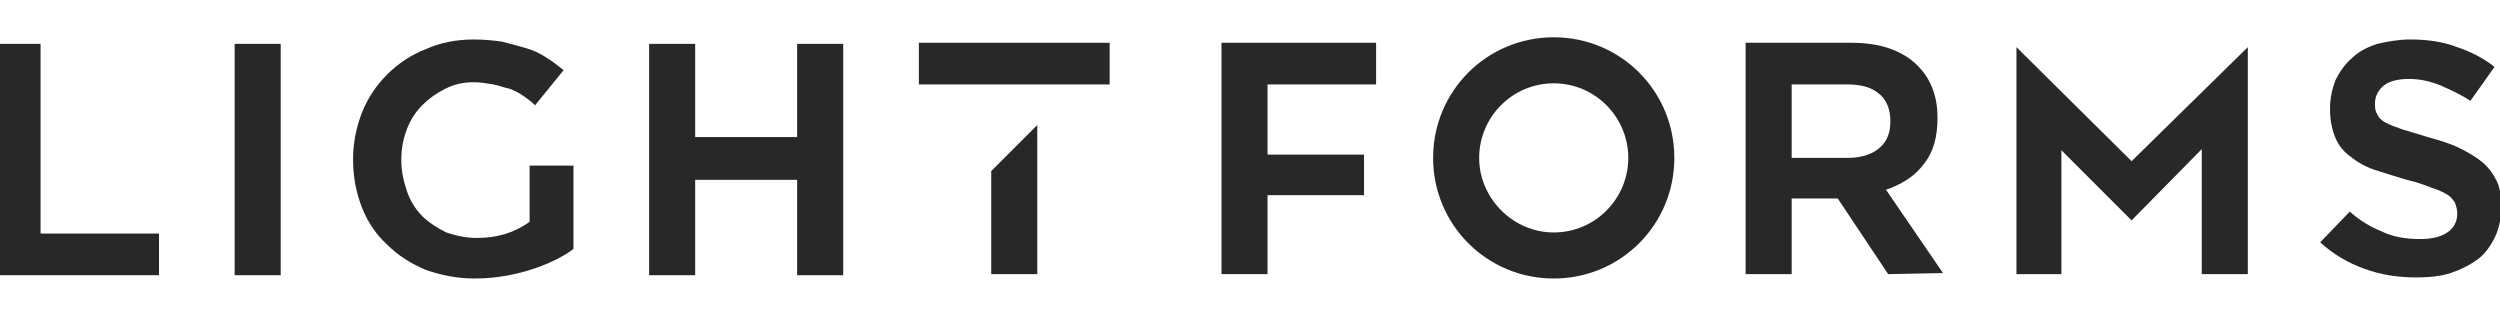
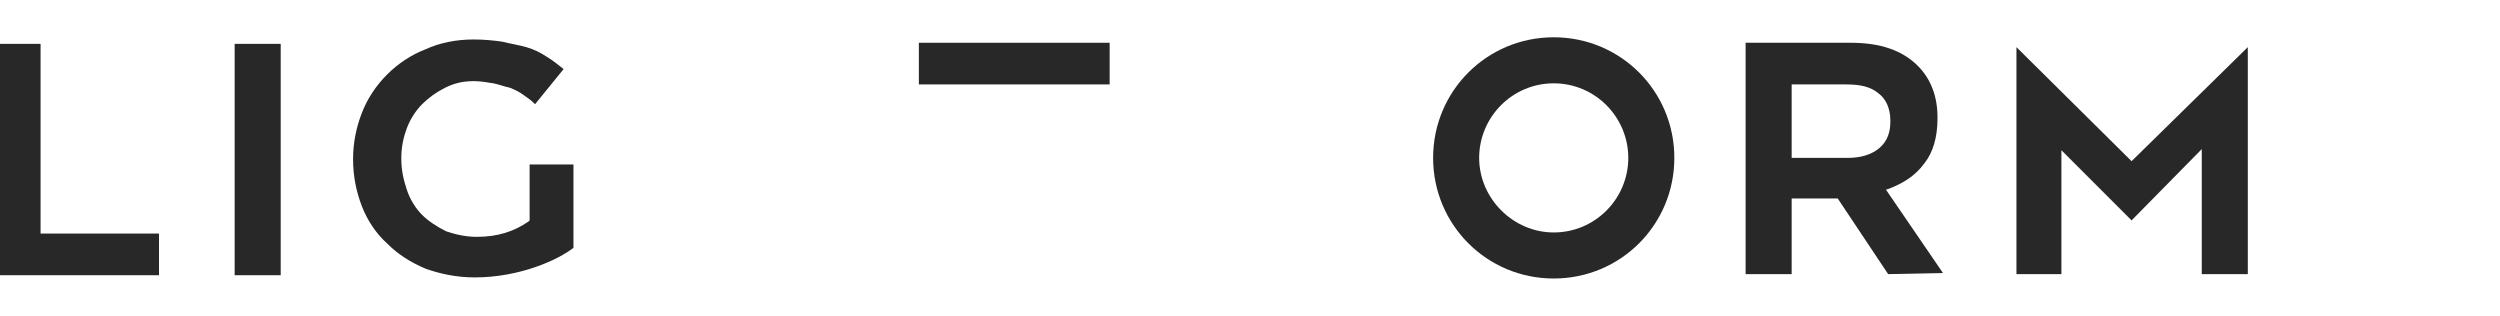
<svg xmlns="http://www.w3.org/2000/svg" version="1.1" id="Layer_1" x="0px" y="0px" viewBox="0 0 228 28.8" style="enable-background:new 0 0 228 28.8;" xml:space="preserve">
  <style type="text/css">
	.st0{fill:#282828;}
</style>
-   <path class="st0" d="M211.6,22.1c1.2,1.1,2.6,1.9,4,2.4c1.6,0.6,3.2,0.8,4.8,0.8c1.1,0,2.2-0.1,3.1-0.4c0.9-0.3,1.7-0.7,2.4-1.2  s1.2-1.2,1.6-2c0.4-0.8,0.6-1.7,0.6-2.7v-0.2c0-0.9-0.1-1.7-0.4-2.3c-0.3-0.6-0.7-1.2-1.3-1.7s-1.3-0.9-2.1-1.3s-1.8-0.7-2.9-1  c-0.9-0.3-1.7-0.5-2.3-0.7s-1.1-0.4-1.5-0.6s-0.7-0.5-0.8-0.8c-0.2-0.3-0.2-0.6-0.2-1l0,0c0-0.6,0.3-1.2,0.8-1.6  c0.5-0.4,1.3-0.6,2.3-0.6s1.9,0.2,2.9,0.6c0.9,0.4,1.8,0.8,2.7,1.4l2.2-3.1c-1-0.8-2.2-1.4-3.4-1.8c-1.3-0.5-2.7-0.7-4.3-0.7  c-1.1,0-2.1,0.2-3,0.4c-0.9,0.3-1.7,0.7-2.3,1.3c-0.6,0.5-1.1,1.2-1.5,2c-0.3,0.8-0.5,1.6-0.5,2.6V10c0,1,0.2,1.9,0.5,2.6  s0.8,1.3,1.4,1.7c0.6,0.5,1.3,0.9,2.2,1.2s1.9,0.6,2.9,0.9c0.9,0.2,1.7,0.5,2.2,0.7c0.6,0.2,1.1,0.4,1.4,0.6  c0.4,0.2,0.6,0.5,0.8,0.8c0.1,0.3,0.2,0.6,0.2,0.9v0.1c0,0.7-0.3,1.3-0.9,1.7c-0.6,0.4-1.4,0.6-2.5,0.6c-1.3,0-2.5-0.2-3.5-0.7  c-1-0.4-2-1-2.9-1.8L211.6,22.1z" />
  <polygon class="st0" points="200.8,25 200.8,13.6 194.4,20.1 188,13.7 188,25 183.9,25 183.9,4.3 194.4,14.7 205,4.3 205,25 " />
  <path class="st0" d="M163.4,14.4h5.1c1.2,0,2.2-0.3,2.9-0.9s1-1.4,1-2.4V11c0-1.1-0.4-2-1.1-2.5c-0.7-0.6-1.7-0.8-2.9-0.8h-5V14.4z   M172.2,25l-4.6-6.9h-4.2V25h-4.2V3.9h9.6c2.7,0,4.7,0.7,6.1,2.1c1.2,1.2,1.8,2.8,1.8,4.7v0.1c0,1.7-0.4,3.1-1.2,4.1  c-0.8,1.1-1.9,1.8-3.2,2.3l-0.3,0.1l5.2,7.6L172.2,25L172.2,25L172.2,25z" />
  <polygon class="st0" points="-0.5,25.1 -0.5,4 3.7,4 3.7,21.3 14.5,21.3 14.5,25.1 " />
  <rect x="21.4" y="4" class="st0" width="4.2" height="21.1" />
-   <path class="st0" d="M43.2,3.6c-1.6,0-3.1,0.3-4.4,0.9c-1.3,0.5-2.5,1.3-3.5,2.3S33.5,9,33,10.3s-0.8,2.7-0.8,4.2v0.1  c0,1.6,0.3,3,0.8,4.3c0.5,1.3,1.3,2.5,2.3,3.4c1,1,2.1,1.7,3.5,2.3c1.4,0.5,2.9,0.8,4.5,0.8c4.1,0,7.6-1.6,9-2.7v-7.6h-4v5v0.1  l-0.1,0.1c-1.3,0.9-2.8,1.4-4.7,1.4c-1,0-1.9-0.2-2.8-0.5c-0.8-0.4-1.6-0.9-2.2-1.5c-0.6-0.6-1.1-1.4-1.4-2.3  c-0.3-0.9-0.5-1.8-0.5-2.8v-0.1c0-1,0.2-1.9,0.5-2.7s0.8-1.6,1.4-2.2c0.6-0.6,1.3-1.1,2.1-1.5c0.8-0.4,1.6-0.6,2.6-0.6  c0.6,0,1.2,0.1,1.8,0.2c0.5,0.1,1,0.3,1.5,0.4c0.5,0.2,0.9,0.4,1.3,0.7c0.3,0.2,0.7,0.5,1,0.8l2.6-3.2c-0.5-0.4-1-0.8-1.5-1.1  c-0.6-0.4-1.2-0.7-1.9-0.9S46.6,4,45.8,3.8C45.1,3.7,44.2,3.6,43.2,3.6" />
-   <polygon class="st0" points="72.7,25.1 72.7,16.4 63.4,16.4 63.4,25.1 59.2,25.1 59.2,4 63.4,4 63.4,12.5 72.7,12.5 72.7,4 76.9,4   76.9,25.1 " />
+   <path class="st0" d="M43.2,3.6c-1.6,0-3.1,0.3-4.4,0.9c-1.3,0.5-2.5,1.3-3.5,2.3S33.5,9,33,10.3s-0.8,2.7-0.8,4.2c0,1.6,0.3,3,0.8,4.3c0.5,1.3,1.3,2.5,2.3,3.4c1,1,2.1,1.7,3.5,2.3c1.4,0.5,2.9,0.8,4.5,0.8c4.1,0,7.6-1.6,9-2.7v-7.6h-4v5v0.1  l-0.1,0.1c-1.3,0.9-2.8,1.4-4.7,1.4c-1,0-1.9-0.2-2.8-0.5c-0.8-0.4-1.6-0.9-2.2-1.5c-0.6-0.6-1.1-1.4-1.4-2.3  c-0.3-0.9-0.5-1.8-0.5-2.8v-0.1c0-1,0.2-1.9,0.5-2.7s0.8-1.6,1.4-2.2c0.6-0.6,1.3-1.1,2.1-1.5c0.8-0.4,1.6-0.6,2.6-0.6  c0.6,0,1.2,0.1,1.8,0.2c0.5,0.1,1,0.3,1.5,0.4c0.5,0.2,0.9,0.4,1.3,0.7c0.3,0.2,0.7,0.5,1,0.8l2.6-3.2c-0.5-0.4-1-0.8-1.5-1.1  c-0.6-0.4-1.2-0.7-1.9-0.9S46.6,4,45.8,3.8C45.1,3.7,44.2,3.6,43.2,3.6" />
  <rect x="83.8" y="3.9" class="st0" width="17.4" height="3.8" />
-   <polygon class="st0" points="90.4,25 90.4,15.6 94.6,11.4 94.6,25 " />
-   <polygon class="st0" points="111.4,25 111.4,3.9 125.5,3.9 125.5,7.7 115.6,7.7 115.6,14.1 124.4,14.1 124.4,17.8 115.6,17.8   115.6,25 " />
  <path class="st0" d="M141.7,7.6c-3.8,0-6.8,3.1-6.8,6.8s3.1,6.8,6.8,6.8c3.8,0,6.8-3.1,6.8-6.8S145.5,7.6,141.7,7.6 M141.7,25.4  c-6.1,0-11-4.9-11-11s4.9-11,11-11s11,4.9,11,11S147.8,25.4,141.7,25.4" />
</svg>